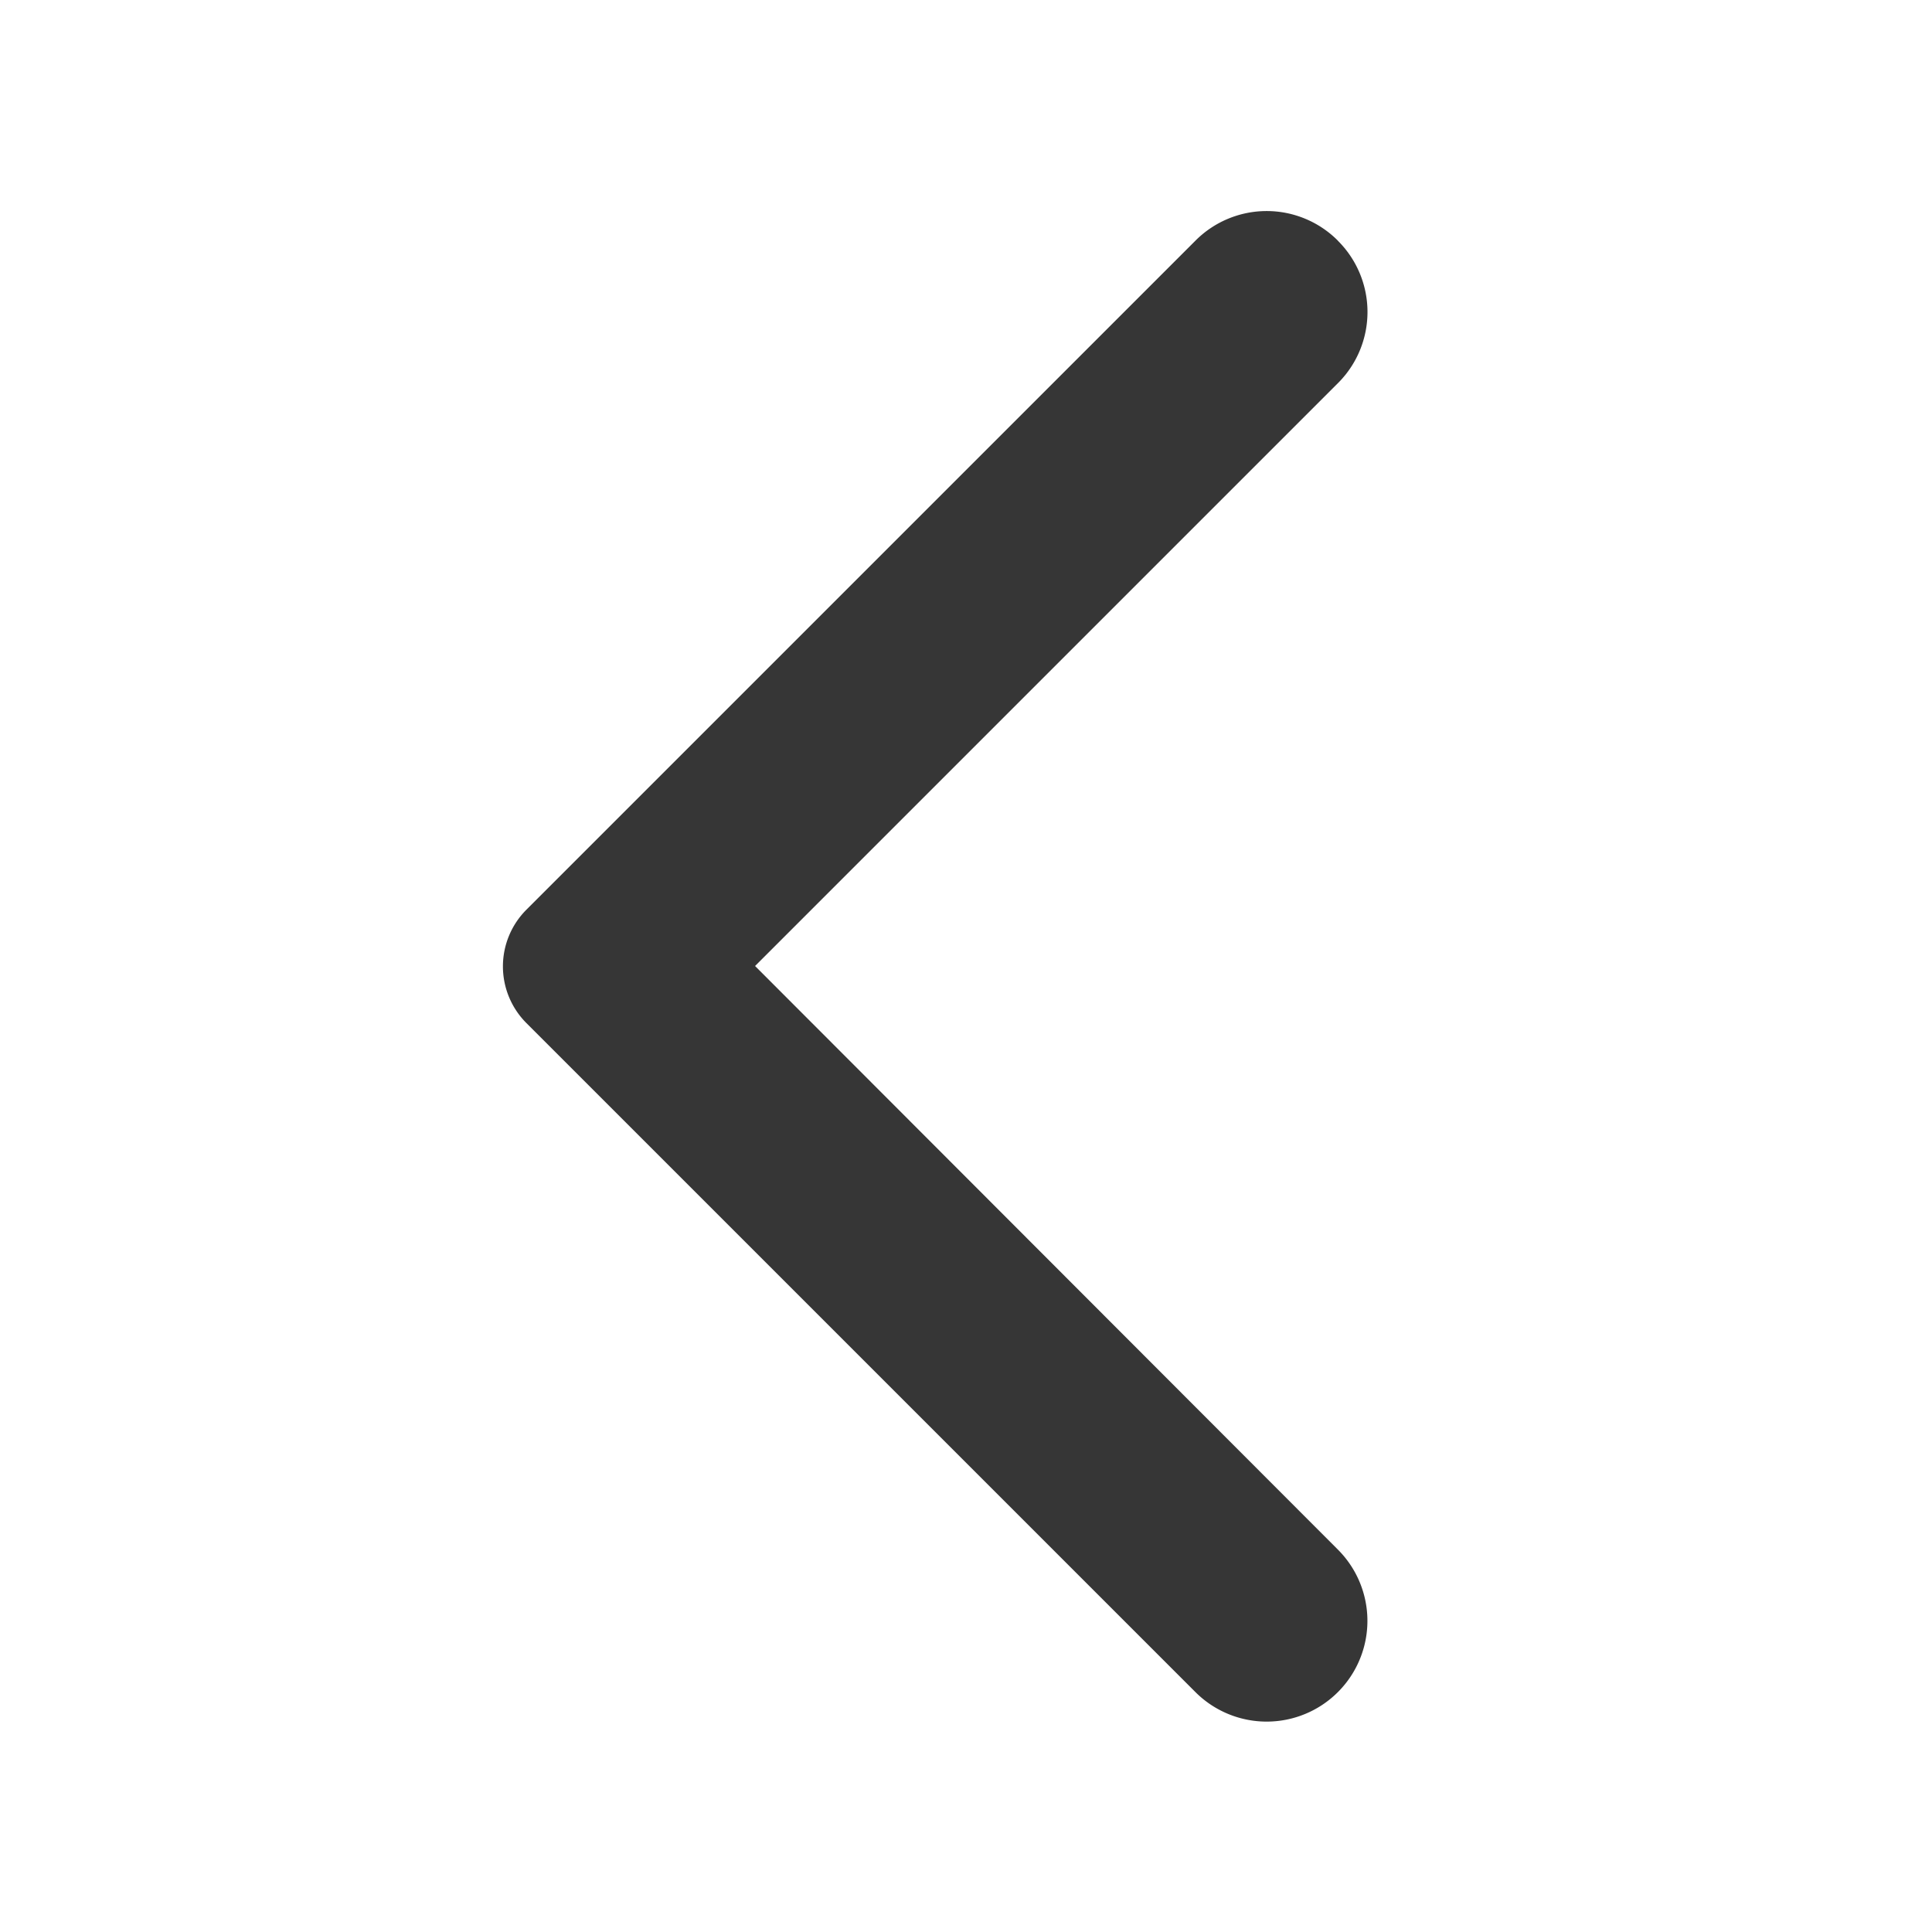
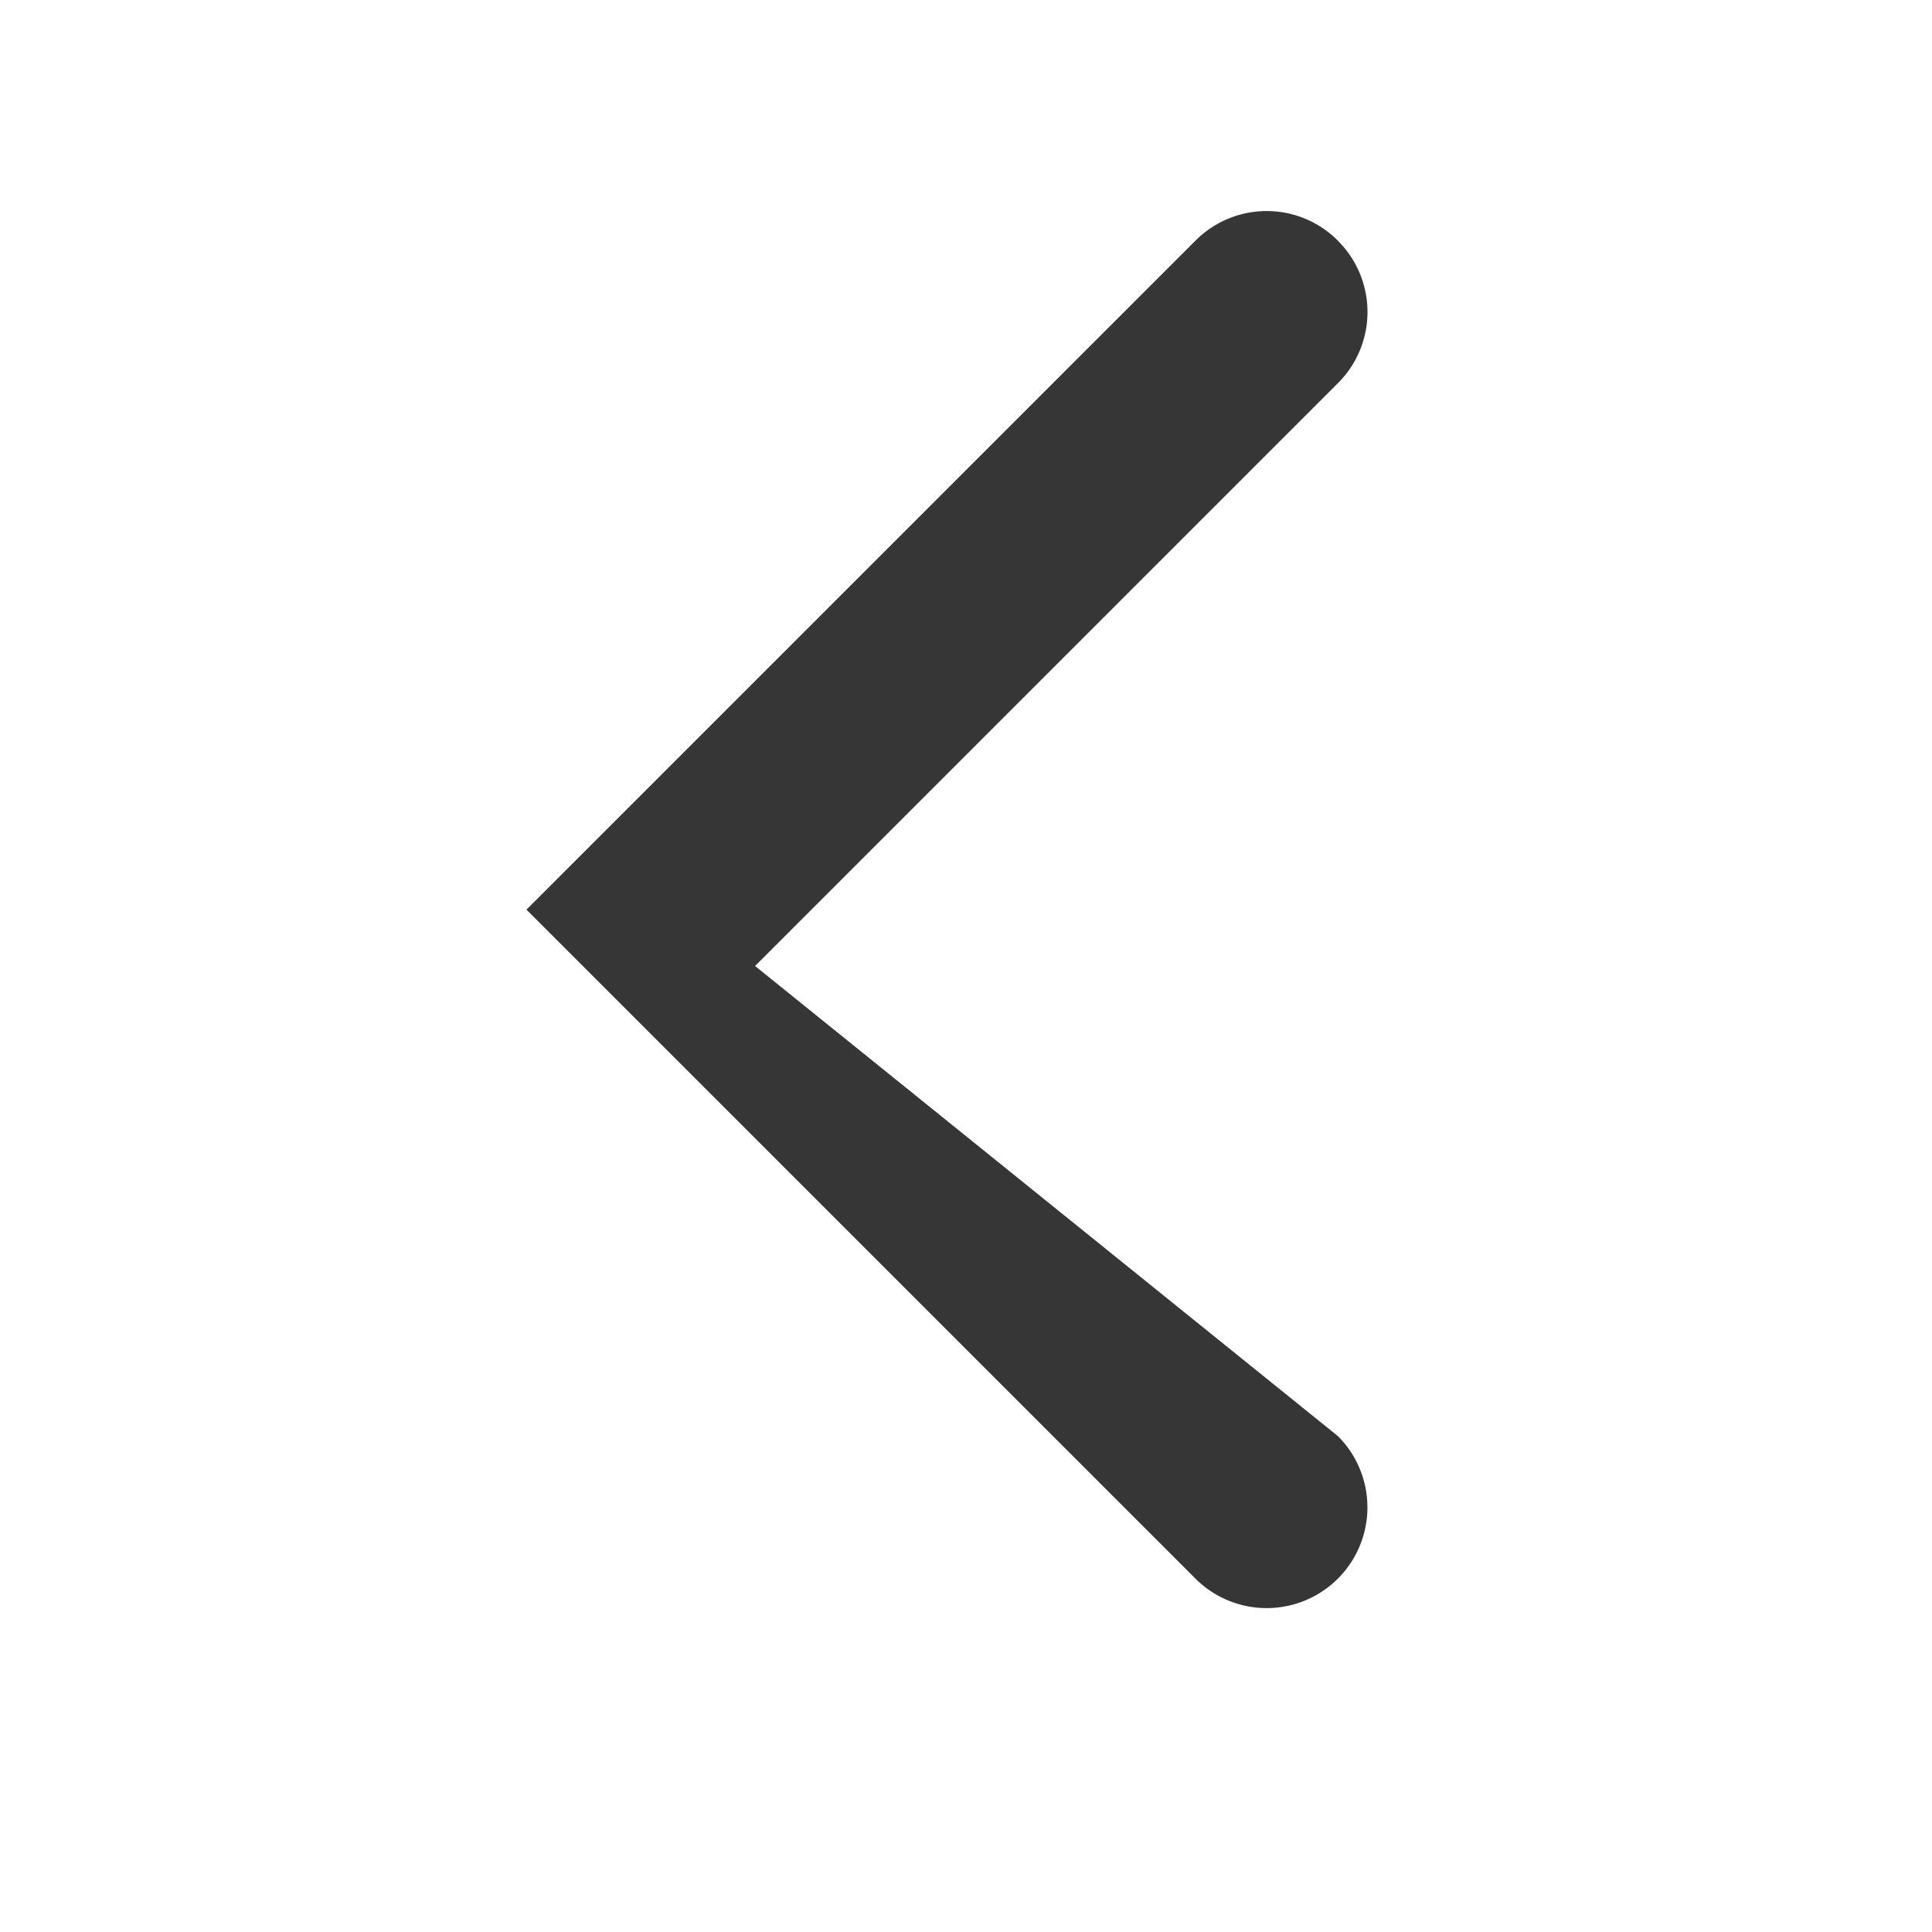
<svg xmlns="http://www.w3.org/2000/svg" width="40" height="40" fill="none">
-   <path d="M27.7 4.983a2.08 2.08 0 0 0-2.95 0L10.9 18.833a1.66 1.66 0 0 0 0 2.35l13.85 13.85a2.08 2.08 0 1 0 2.95-2.95L15.633 20 27.716 7.917a2.08 2.08 0 0 0-.017-2.933z" fill="#363636" />
+   <path d="M27.7 4.983a2.08 2.08 0 0 0-2.95 0L10.9 18.833l13.85 13.85a2.08 2.08 0 1 0 2.95-2.95L15.633 20 27.716 7.917a2.08 2.08 0 0 0-.017-2.933z" fill="#363636" />
</svg>